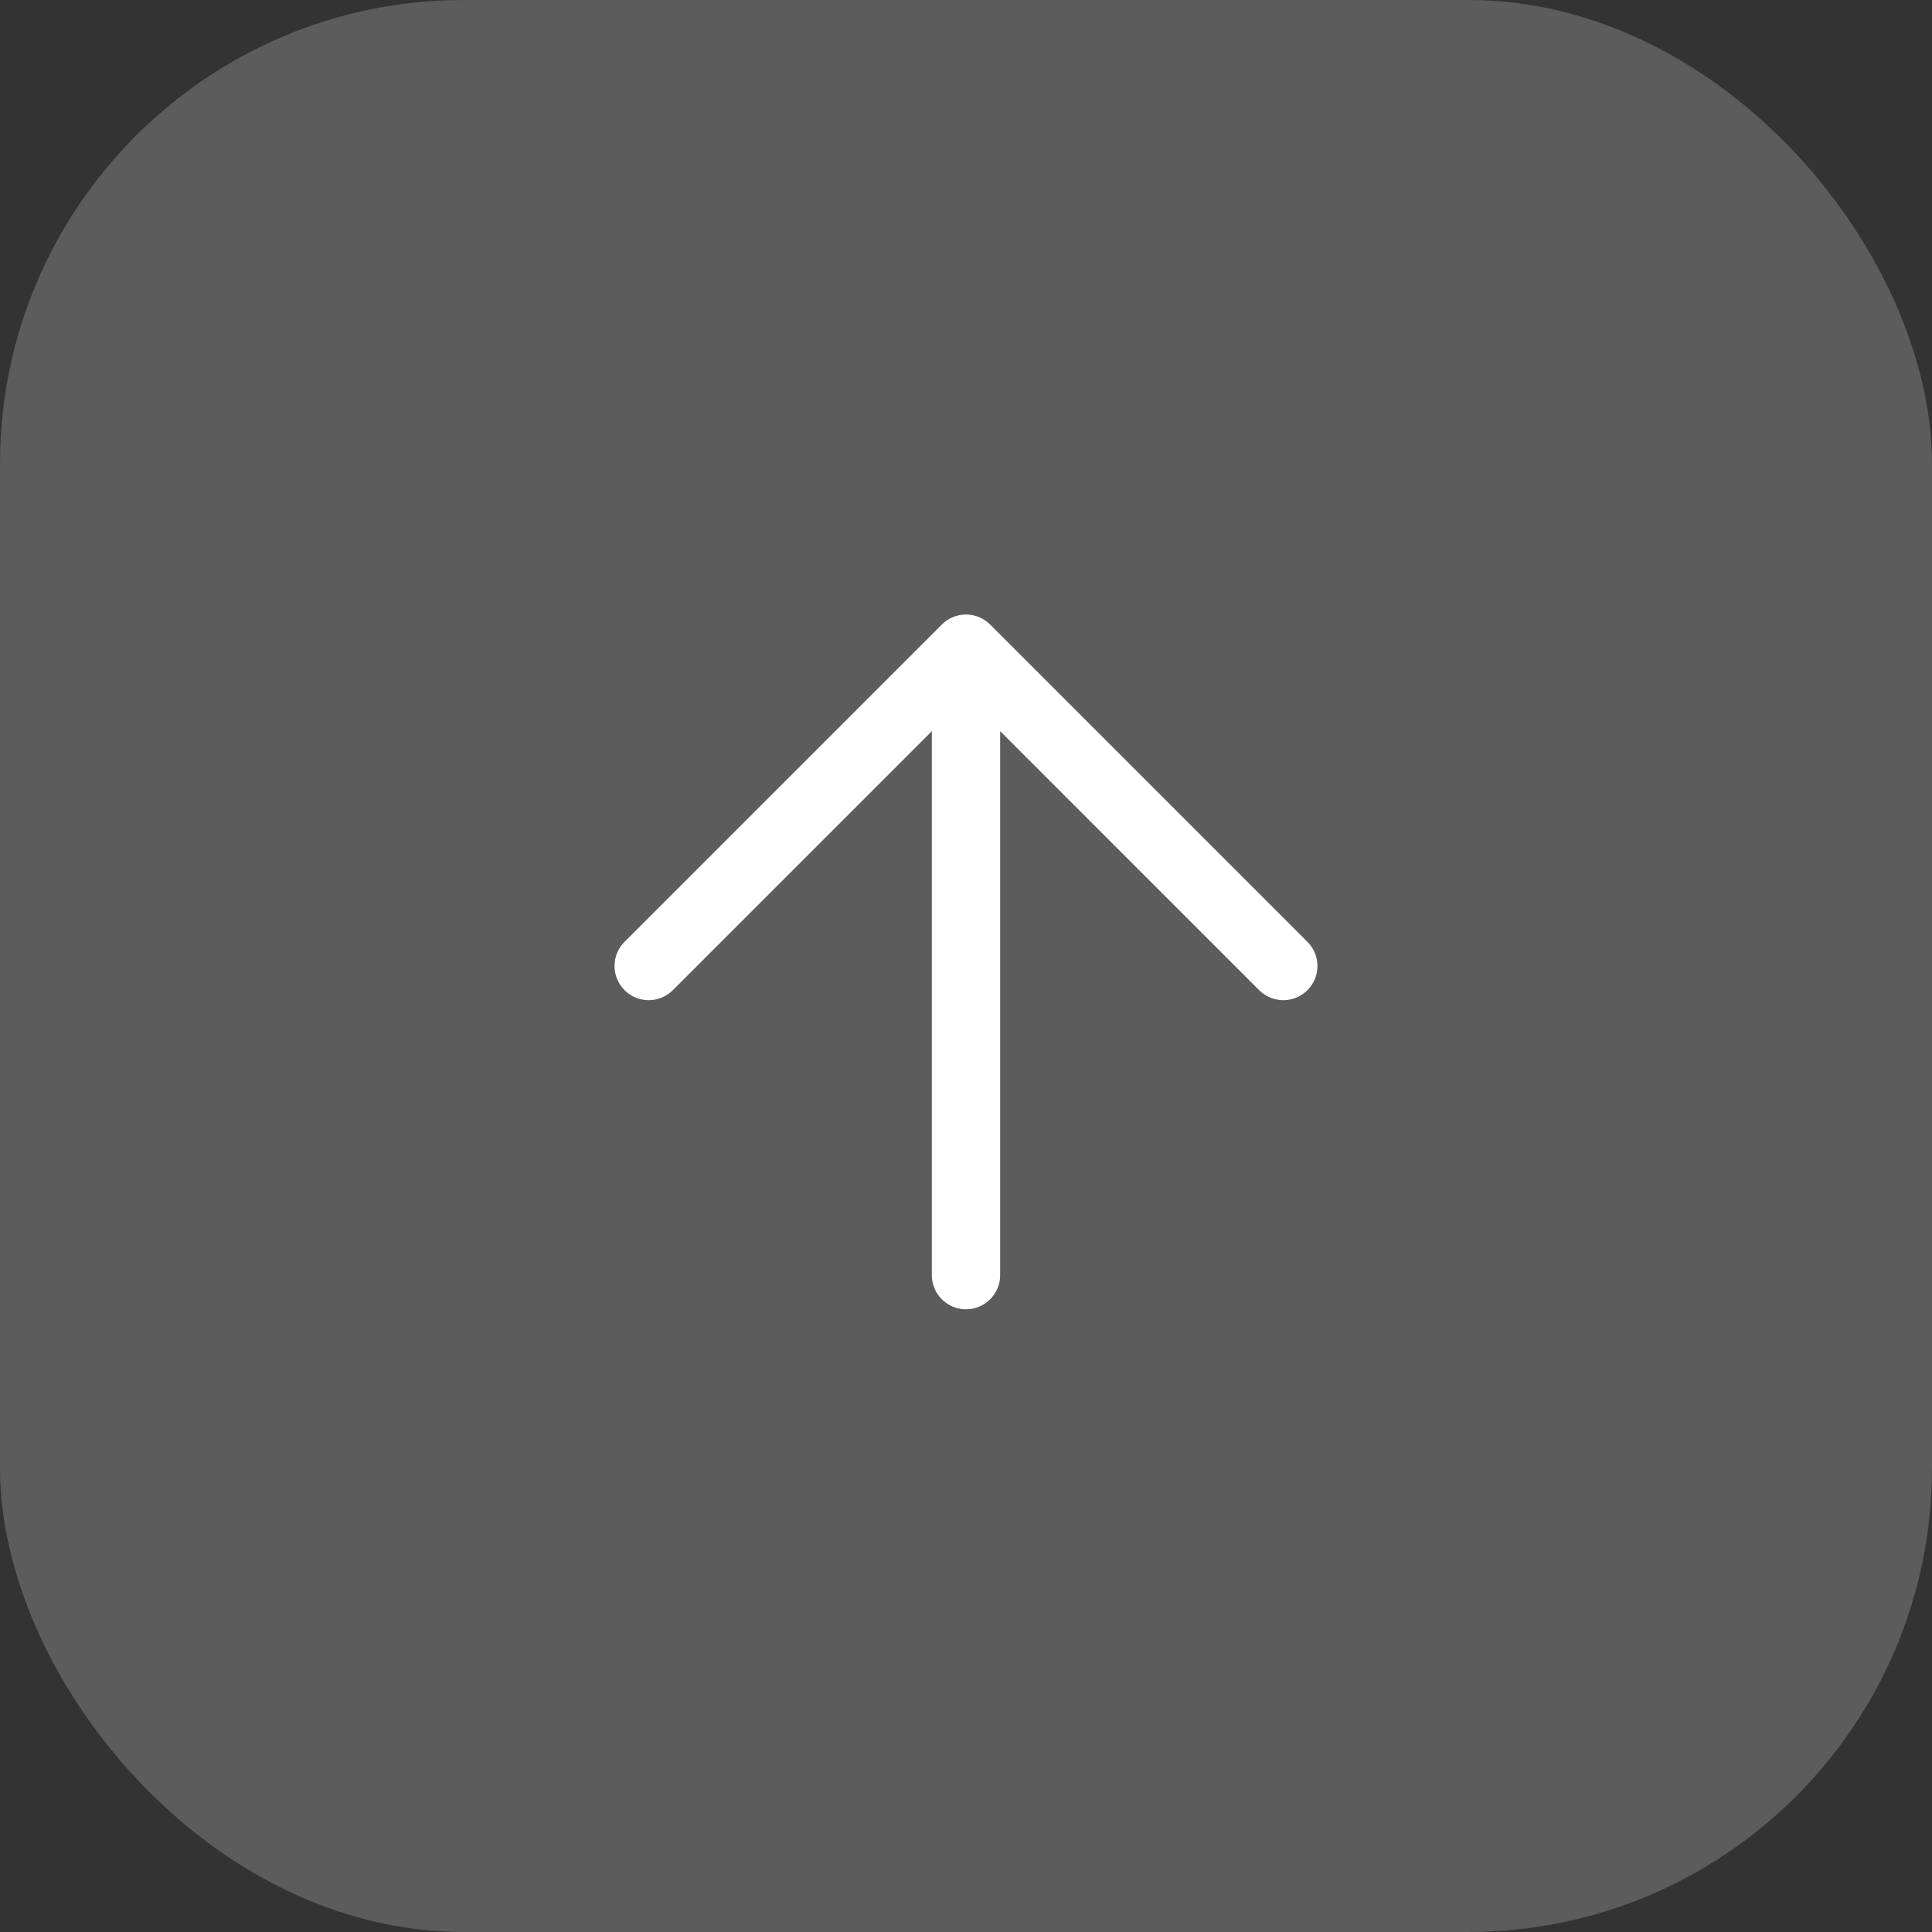
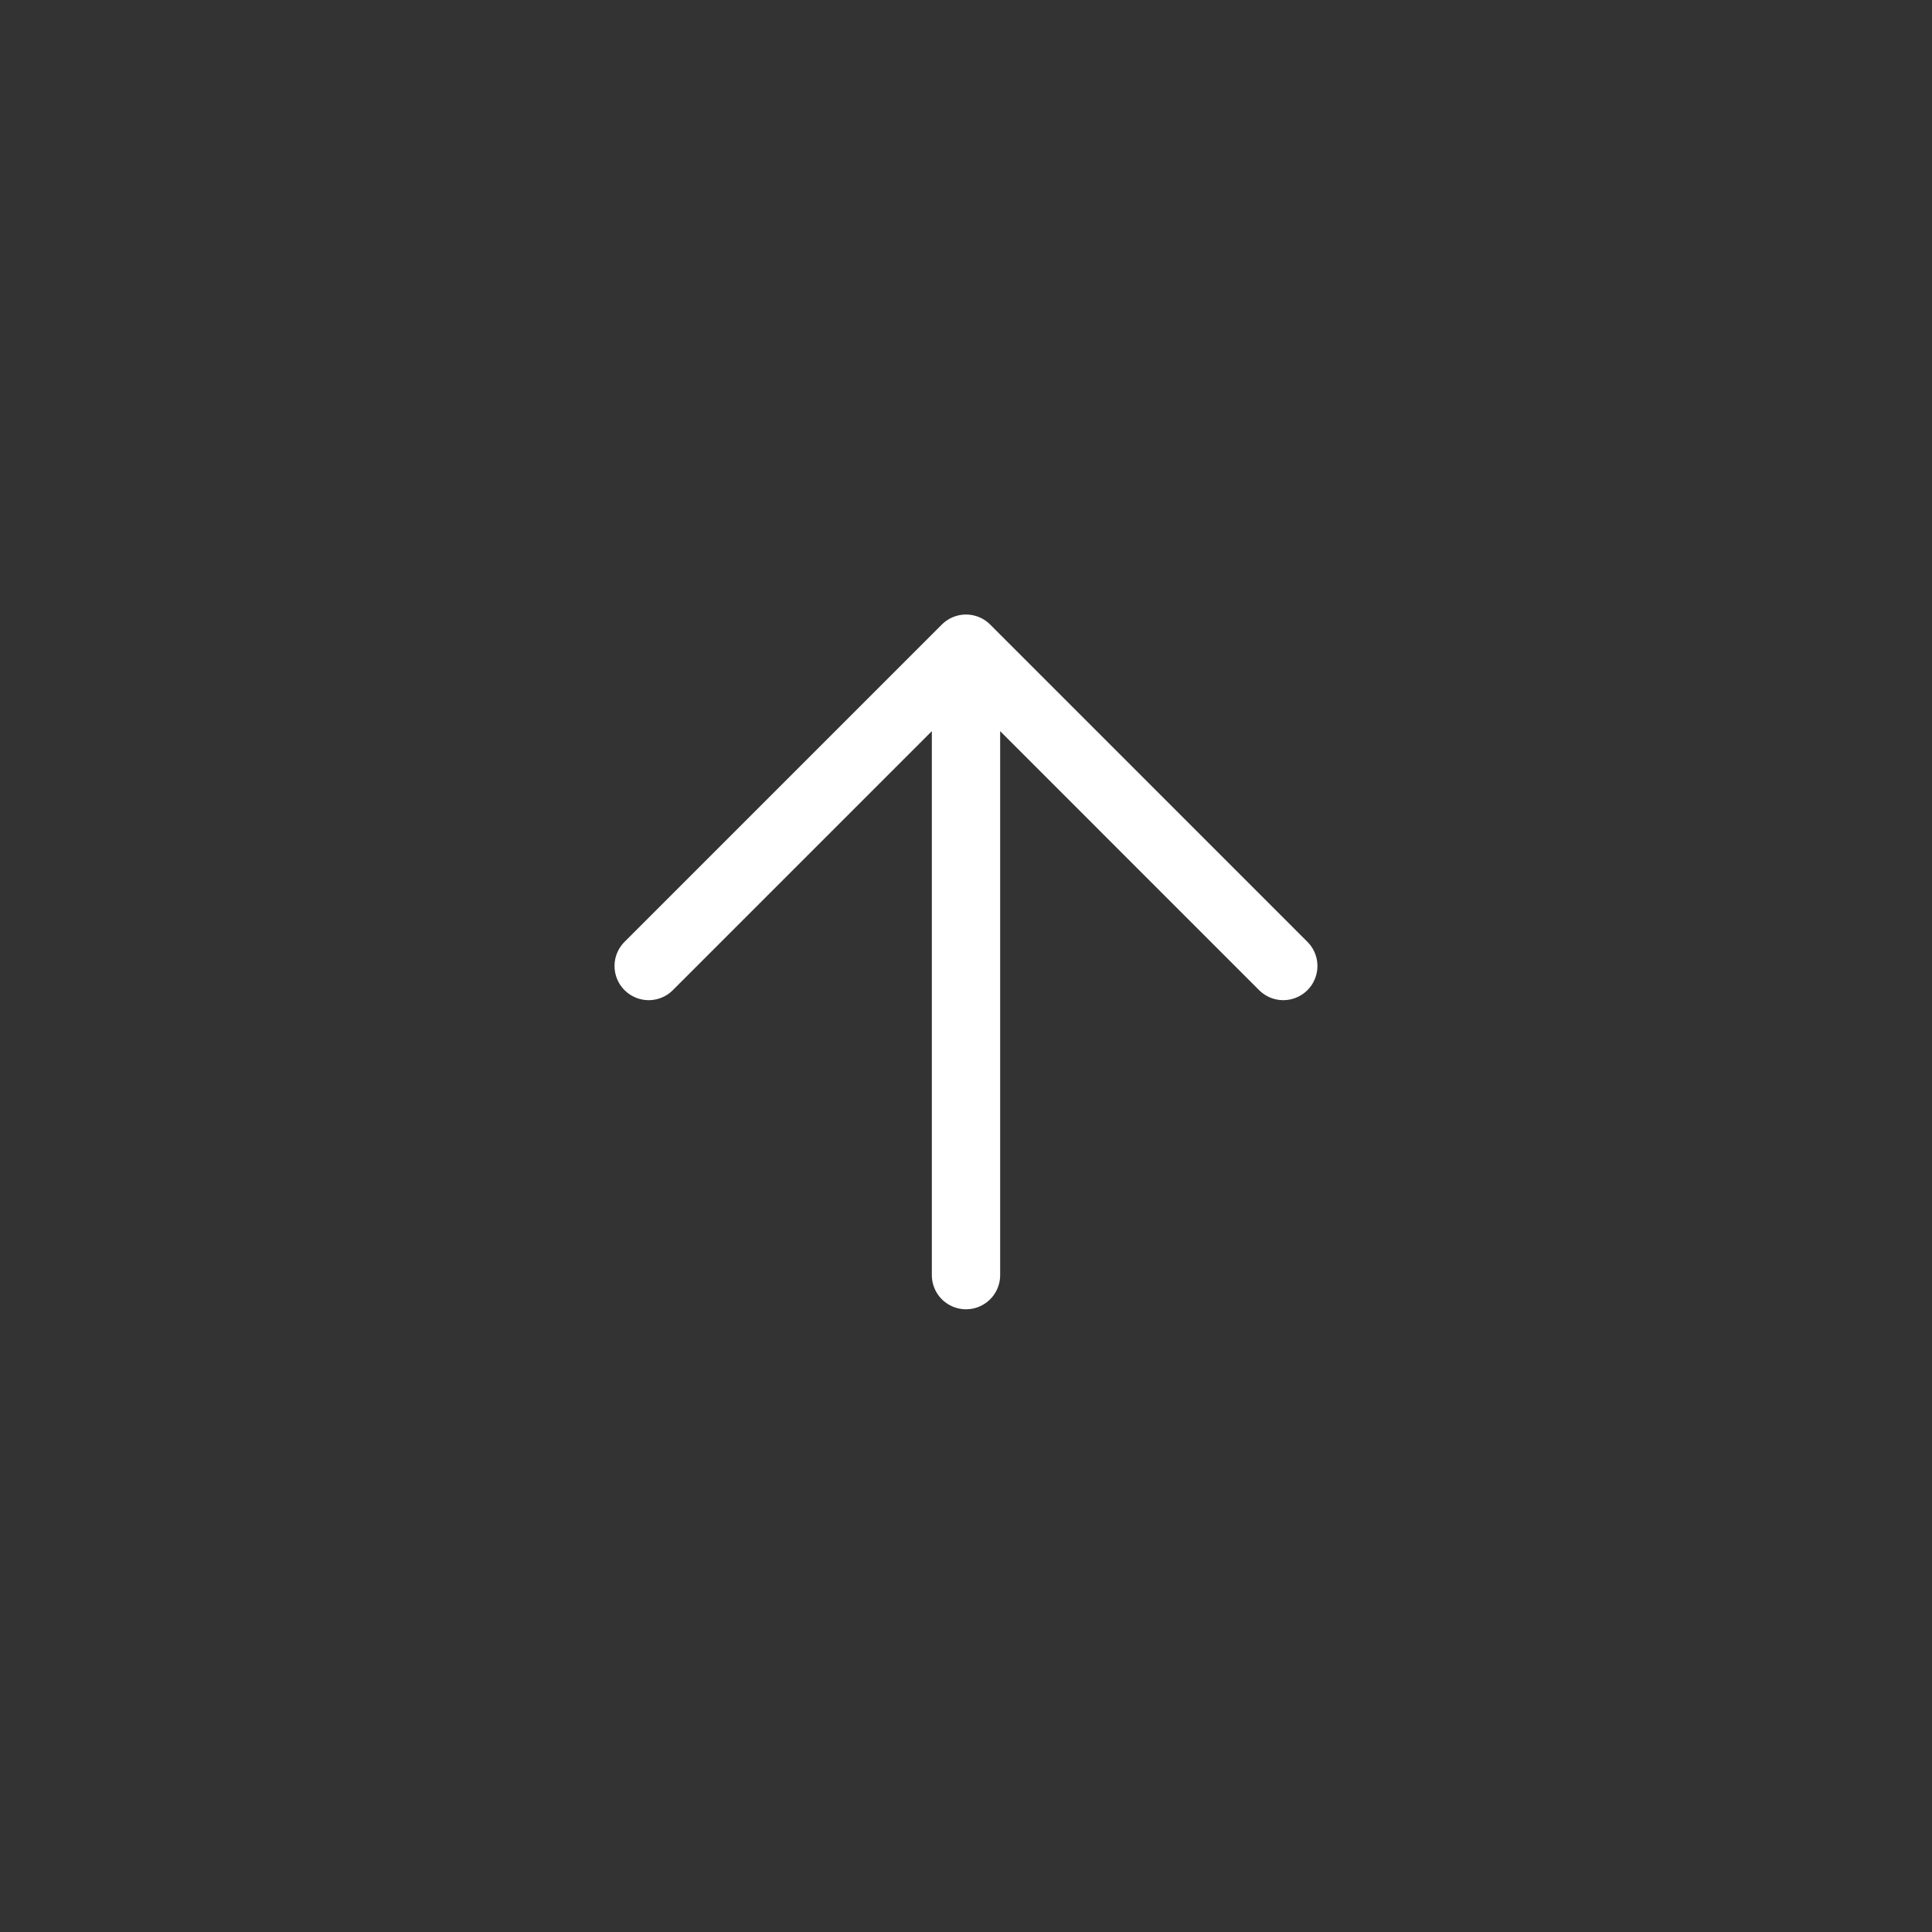
<svg xmlns="http://www.w3.org/2000/svg" width="50" height="50" viewBox="0 0 50 50" fill="none">
  <rect x="0" y="0" width="50" height="50" fill="#333333" stroke="none" />
-   <rect width="50" height="50" rx="12" fill="white" fill-opacity="0.2" />
-   <path d="M16.788 25L25 16.788M25 16.788L33.211 25M25 16.788L25 33" stroke="white" stroke-width="1.768" stroke-linecap="round" stroke-linejoin="round" />
+   <path d="M16.788 25L25 16.788L33.211 25M25 16.788L25 33" stroke="white" stroke-width="1.768" stroke-linecap="round" stroke-linejoin="round" />
</svg>